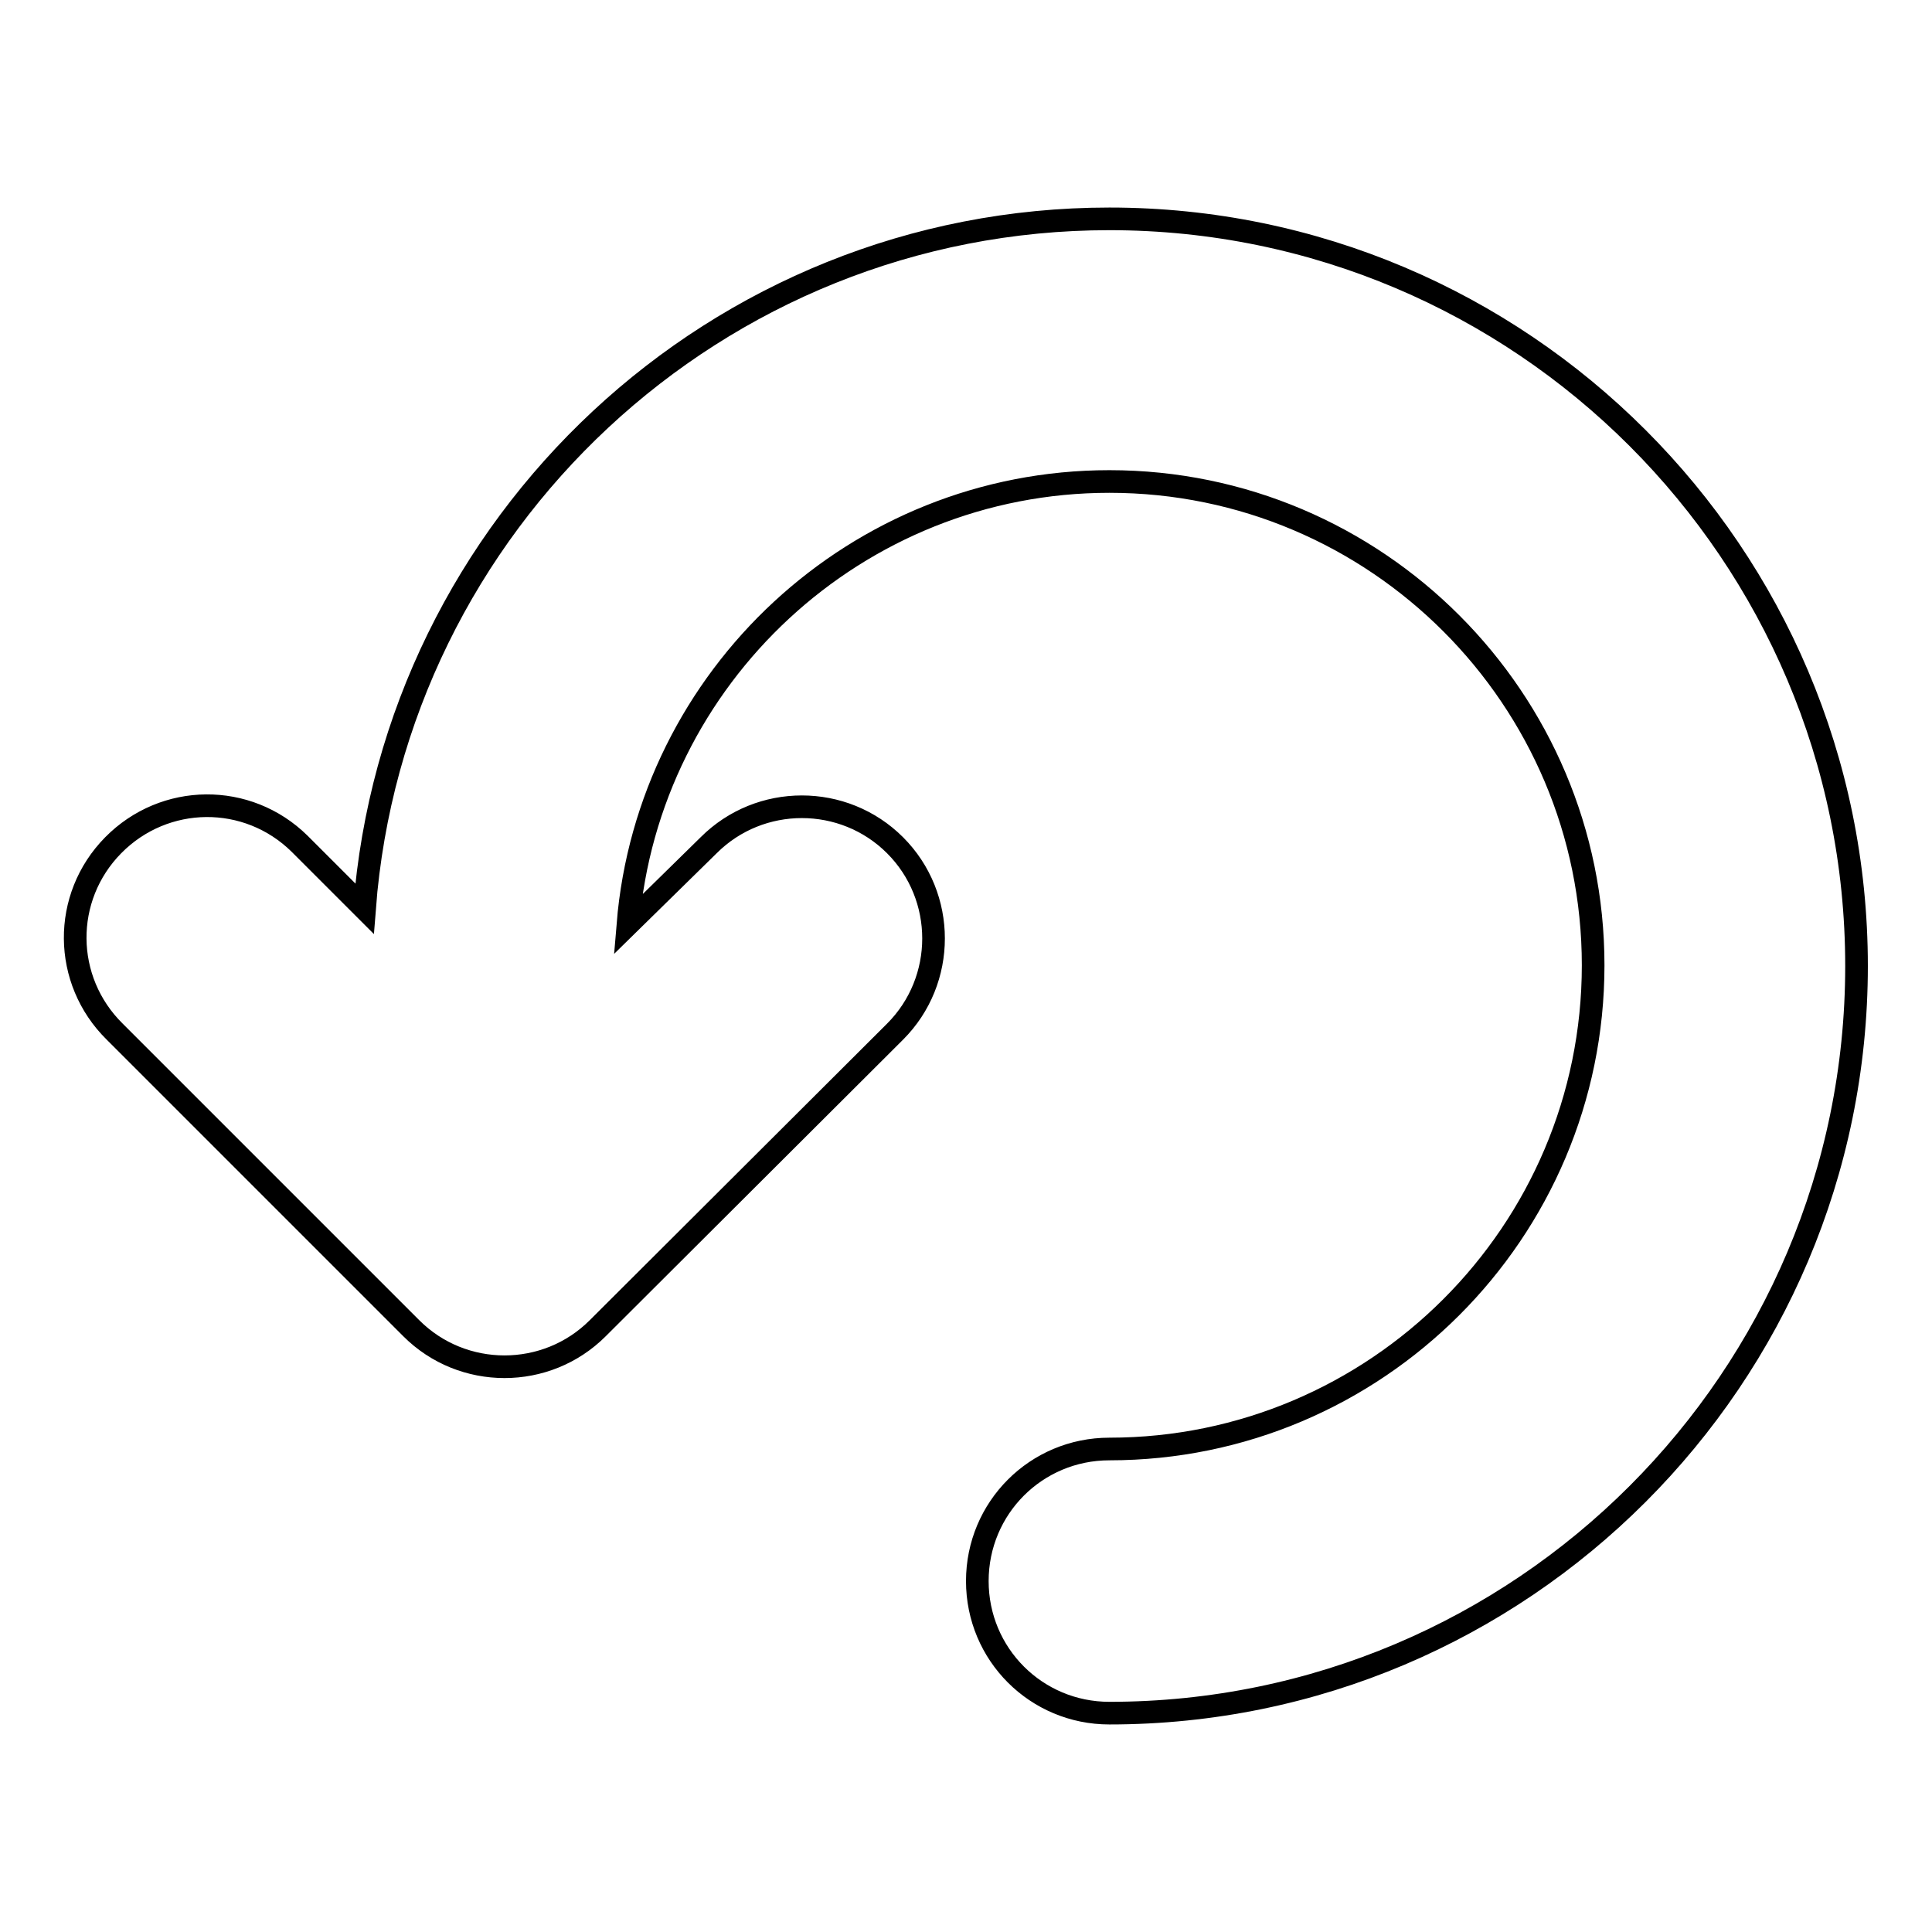
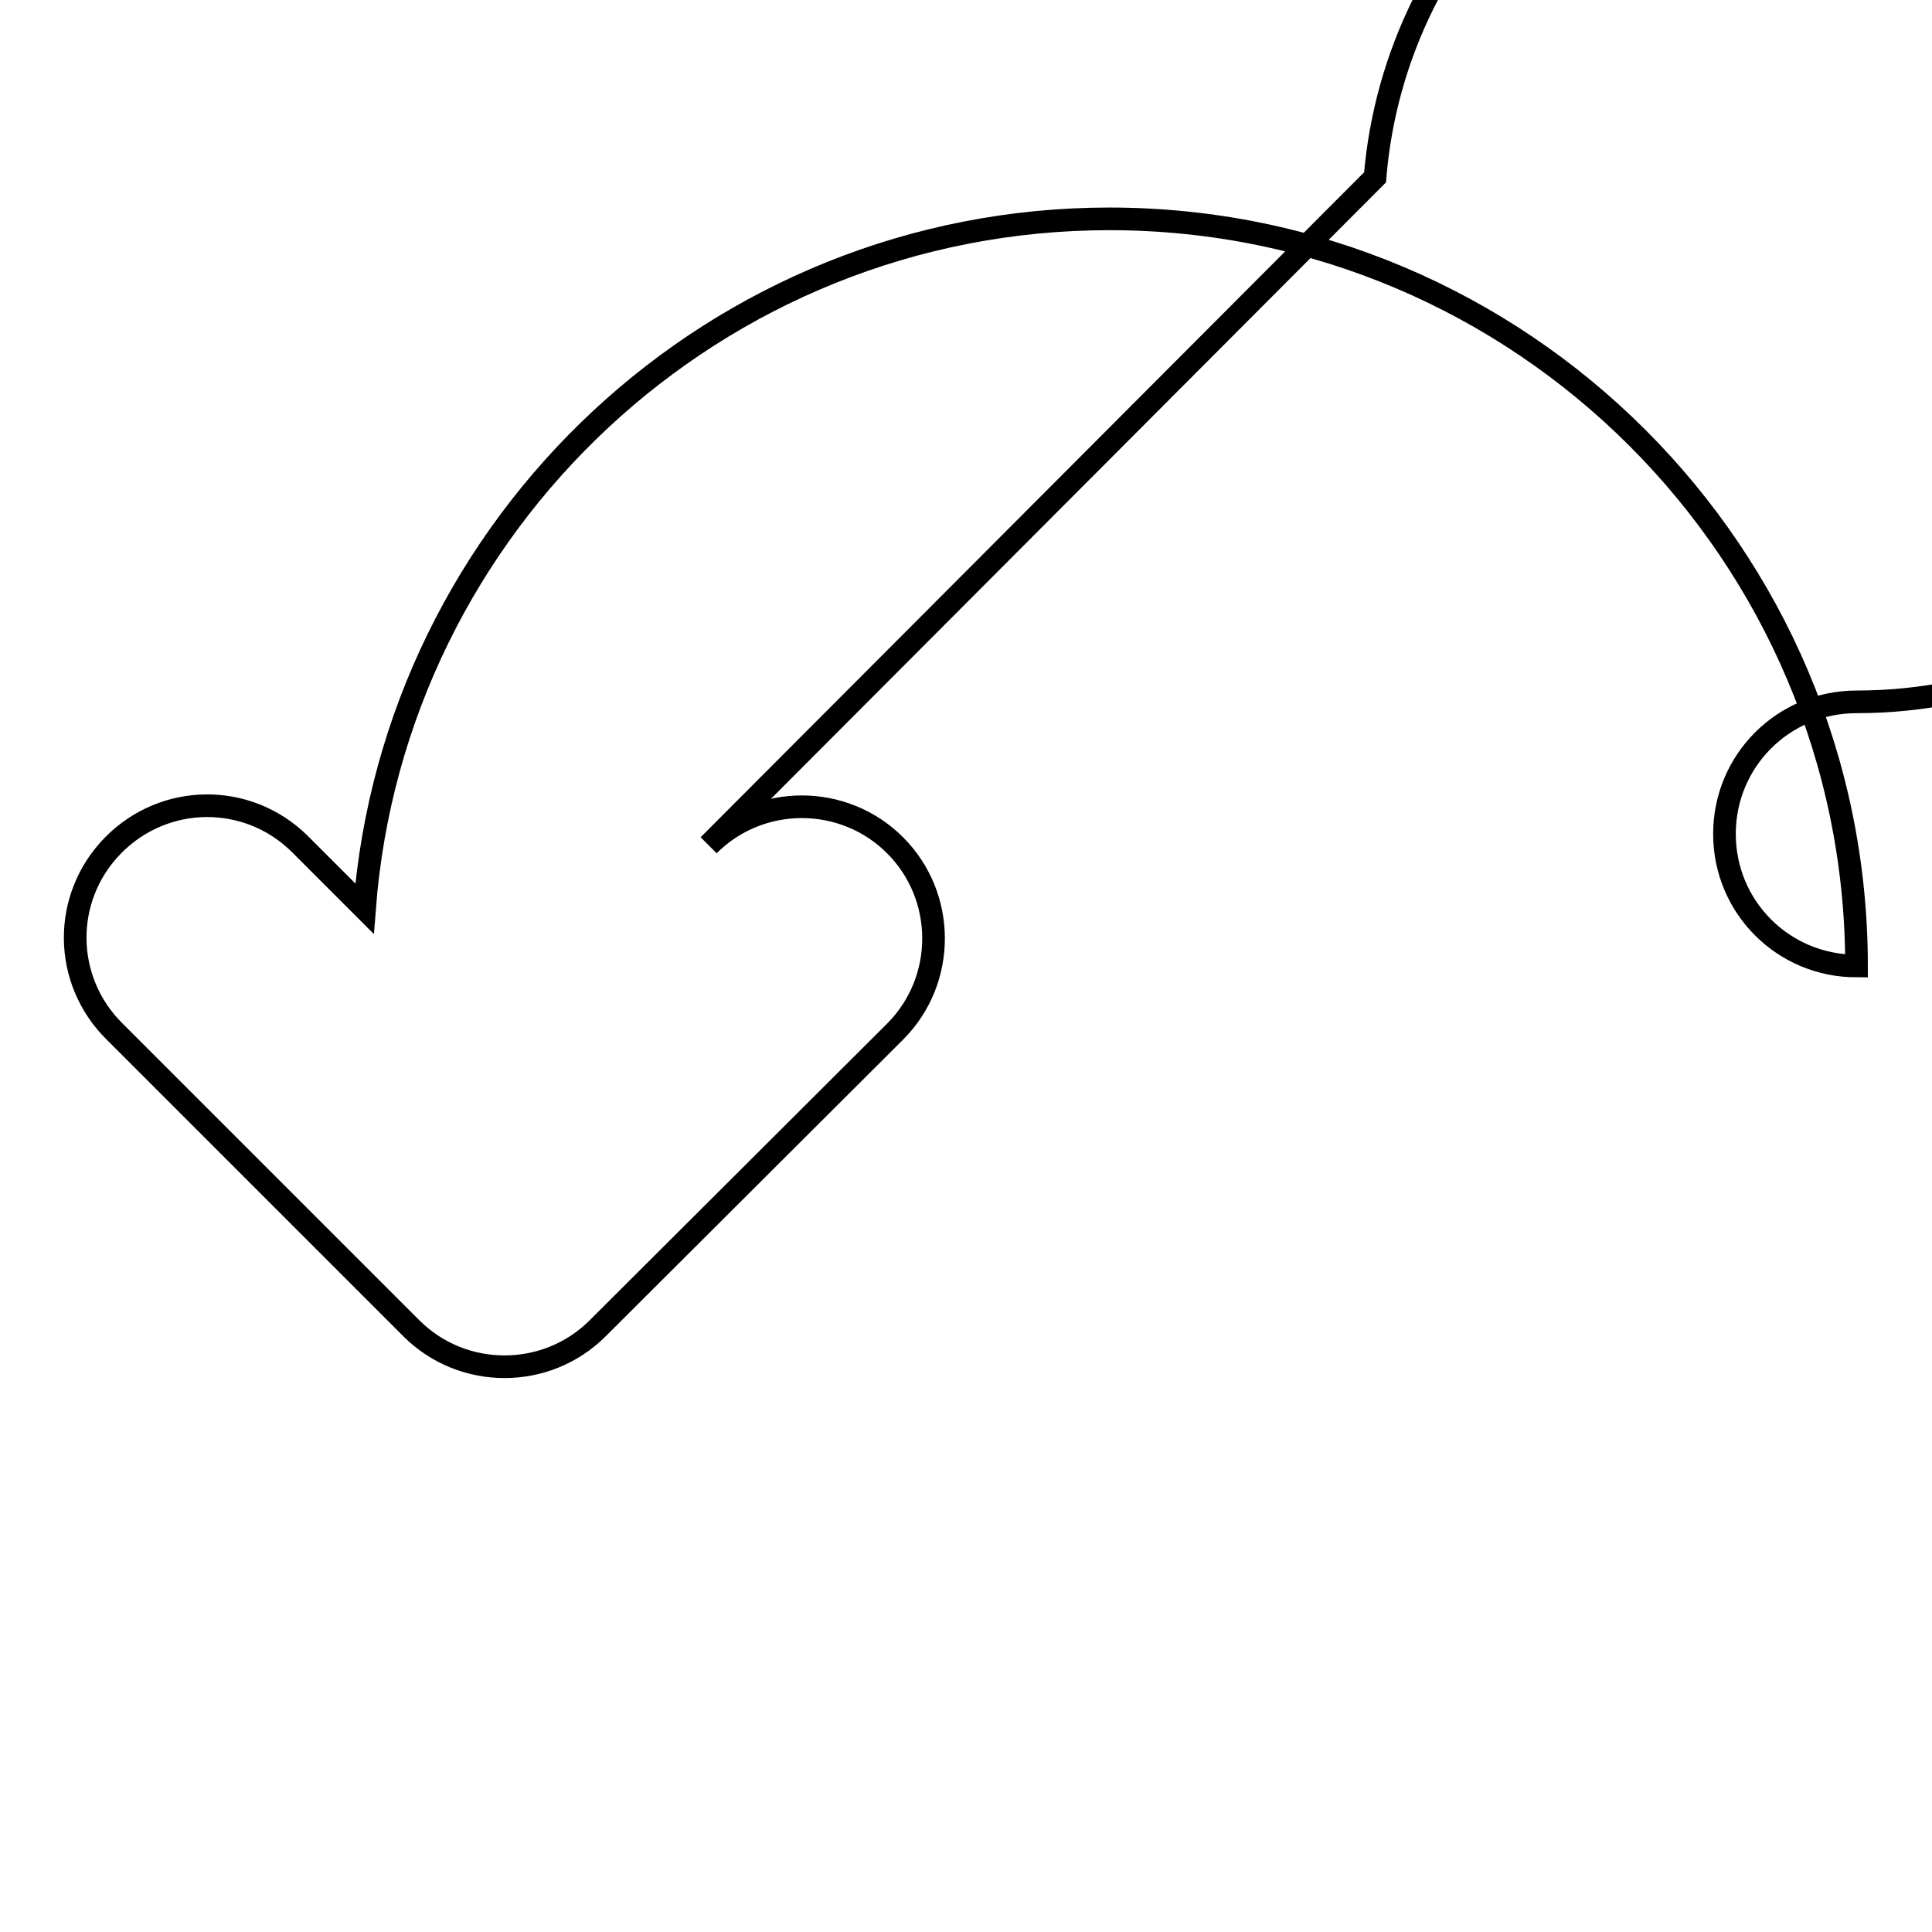
<svg xmlns="http://www.w3.org/2000/svg" version="1.1" x="0px" y="0px" viewBox="0 0 256 256" enable-background="new 0 0 256 256" xml:space="preserve">
  <g>
-     <path stroke-width="3" fill-opacity="0" stroke="#000000" d="M246,128c0,54.6-44.4,99-99,99c-9.7,0-17.5-7.8-17.5-17.5c0-9.7,7.8-17.5,17.5-17.5l0,0 c35.3,0,64.1-28.7,64.1-64.1c0-35.3-28.7-64.1-64.1-64.1c-33.5,0-61.1,25.9-63.8,58.7L93.9,112c6.8-6.8,17.9-6.8,24.7,0 c0,0,0,0,0,0c6.8,6.8,6.8,17.9,0,24.7c0,0,0,0,0,0L79.2,176c-6.8,6.8-17.9,6.8-24.7,0l-39.3-39.3c-6.9-6.8-7-17.8-0.2-24.7 c6.8-6.9,17.8-7,24.7-0.2c0.1,0.1,0.1,0.1,0.2,0.2l8.4,8.4C52.2,69.4,94.9,29,147,29C201.6,29,246,73.4,246,128L246,128z" />
+     <path stroke-width="3" fill-opacity="0" stroke="#000000" d="M246,128c-9.7,0-17.5-7.8-17.5-17.5c0-9.7,7.8-17.5,17.5-17.5l0,0 c35.3,0,64.1-28.7,64.1-64.1c0-35.3-28.7-64.1-64.1-64.1c-33.5,0-61.1,25.9-63.8,58.7L93.9,112c6.8-6.8,17.9-6.8,24.7,0 c0,0,0,0,0,0c6.8,6.8,6.8,17.9,0,24.7c0,0,0,0,0,0L79.2,176c-6.8,6.8-17.9,6.8-24.7,0l-39.3-39.3c-6.9-6.8-7-17.8-0.2-24.7 c6.8-6.9,17.8-7,24.7-0.2c0.1,0.1,0.1,0.1,0.2,0.2l8.4,8.4C52.2,69.4,94.9,29,147,29C201.6,29,246,73.4,246,128L246,128z" />
  </g>
</svg>